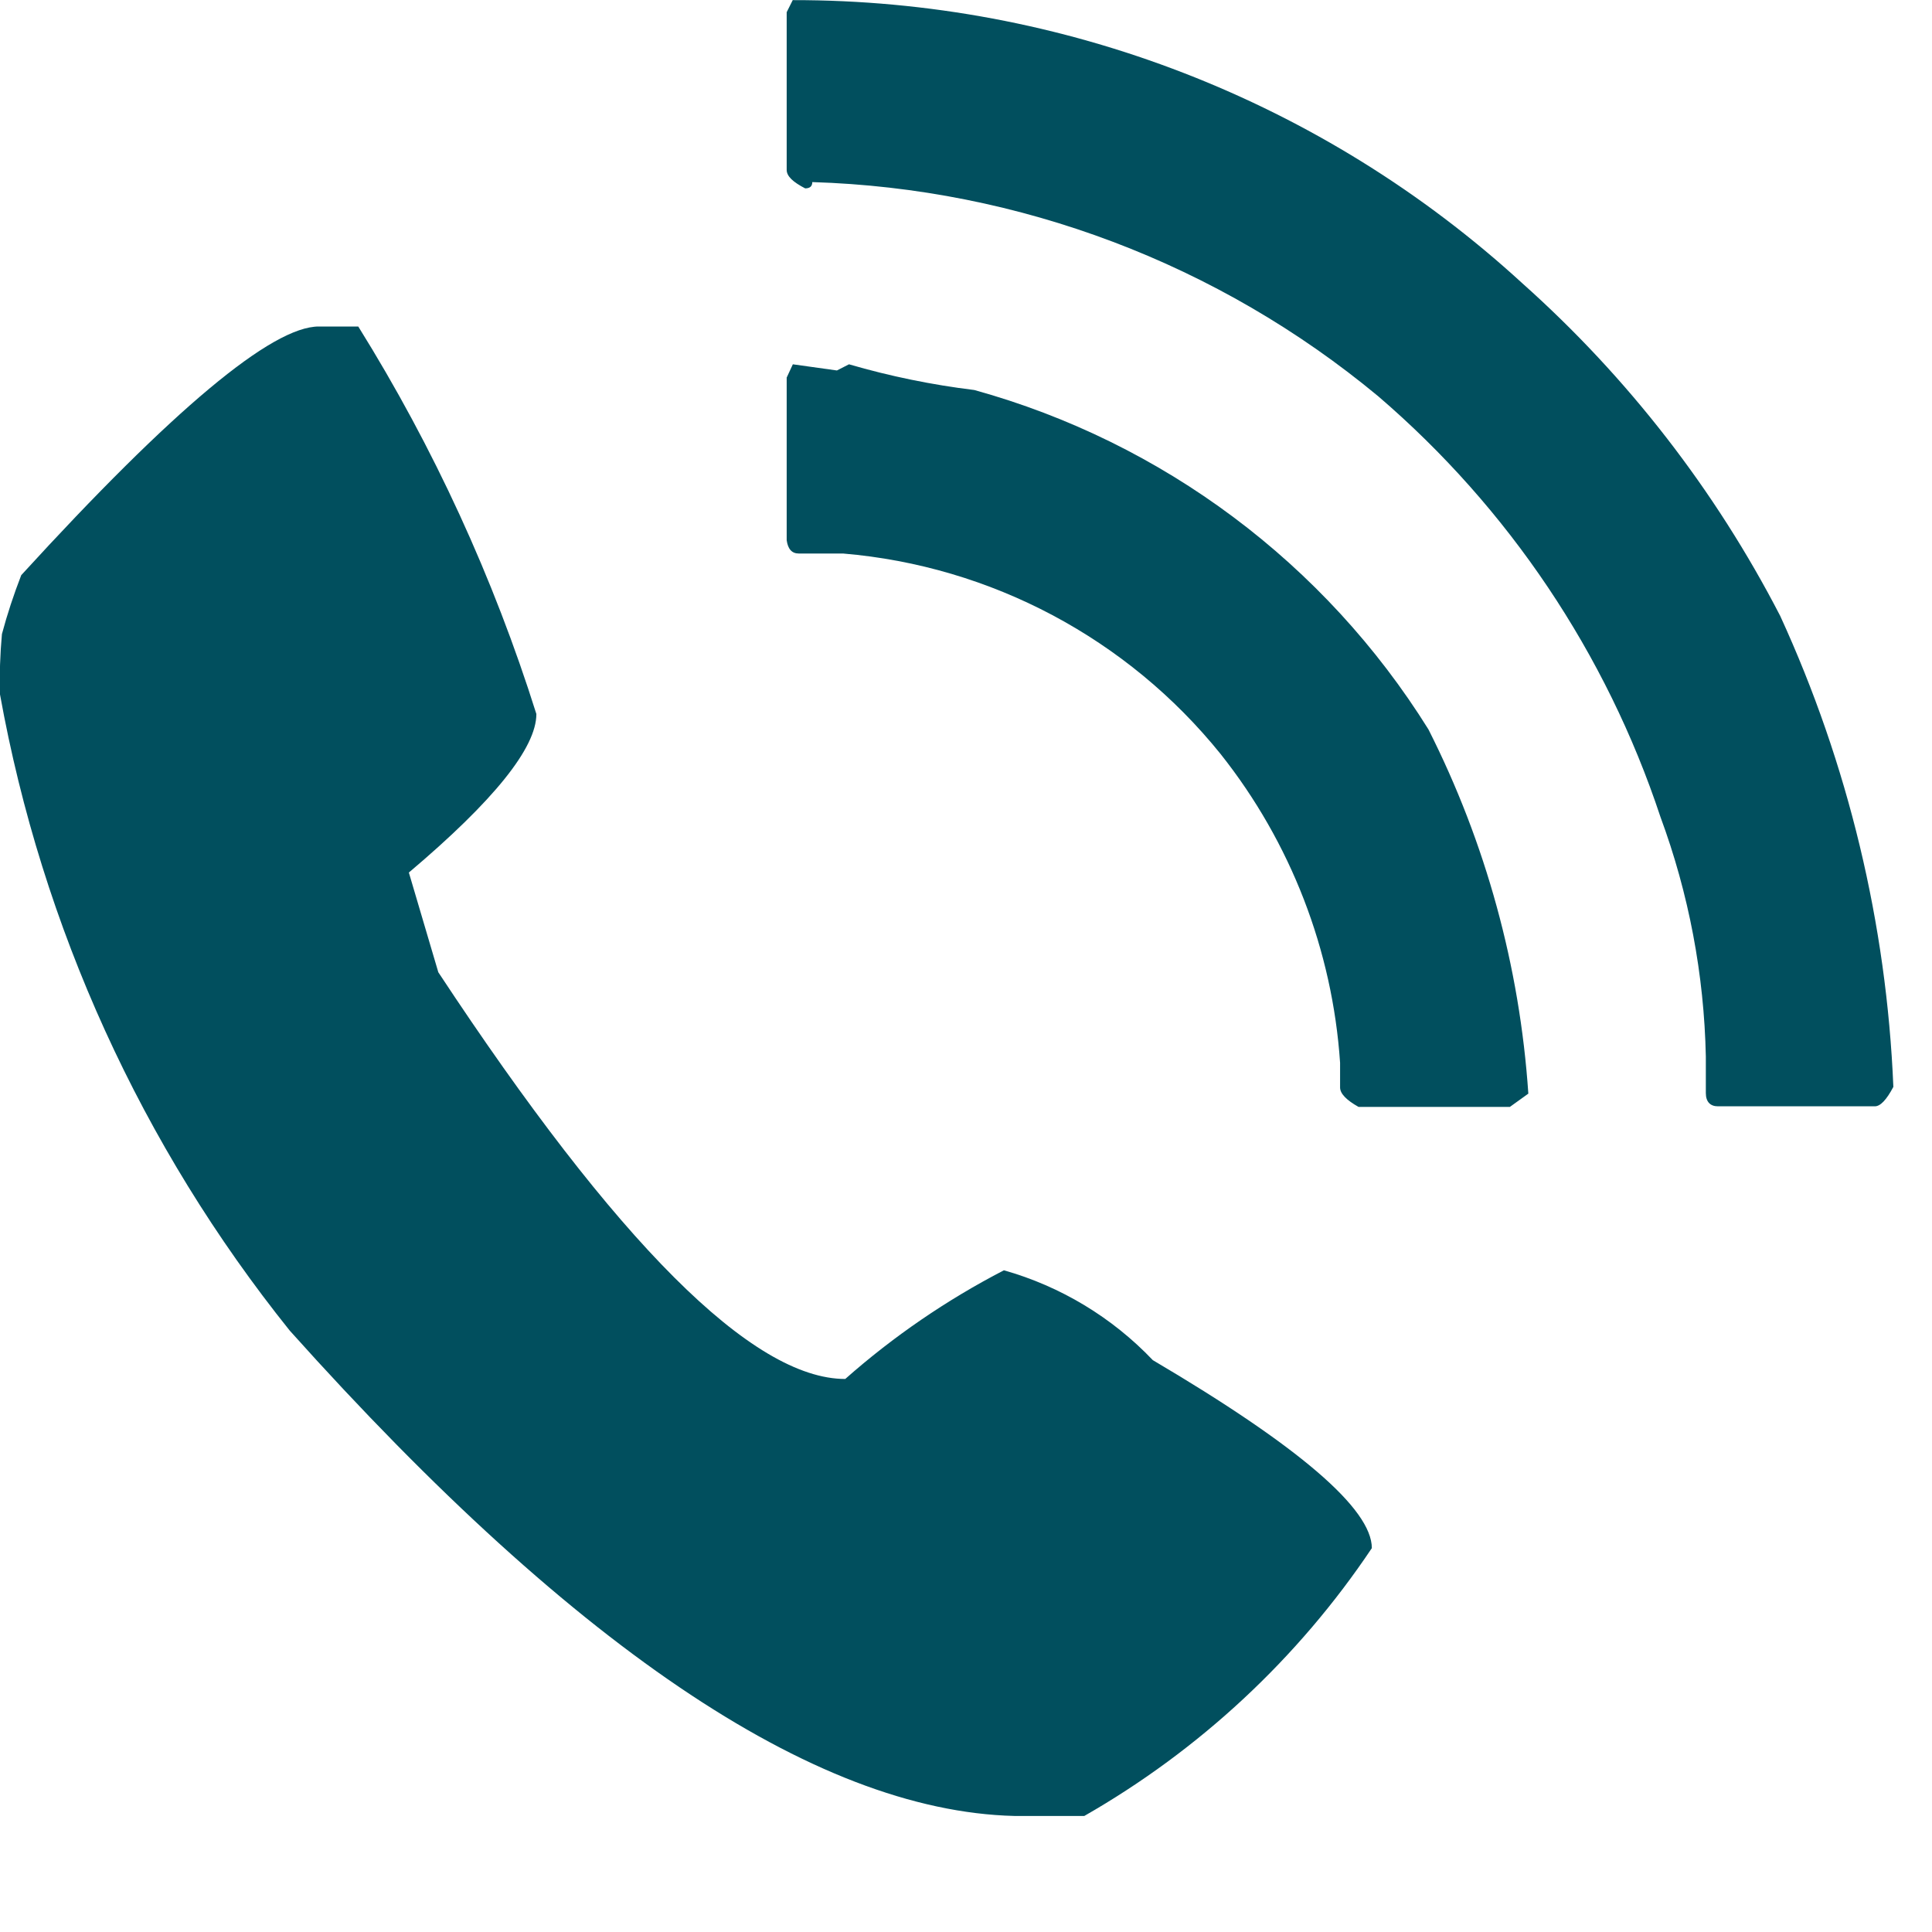
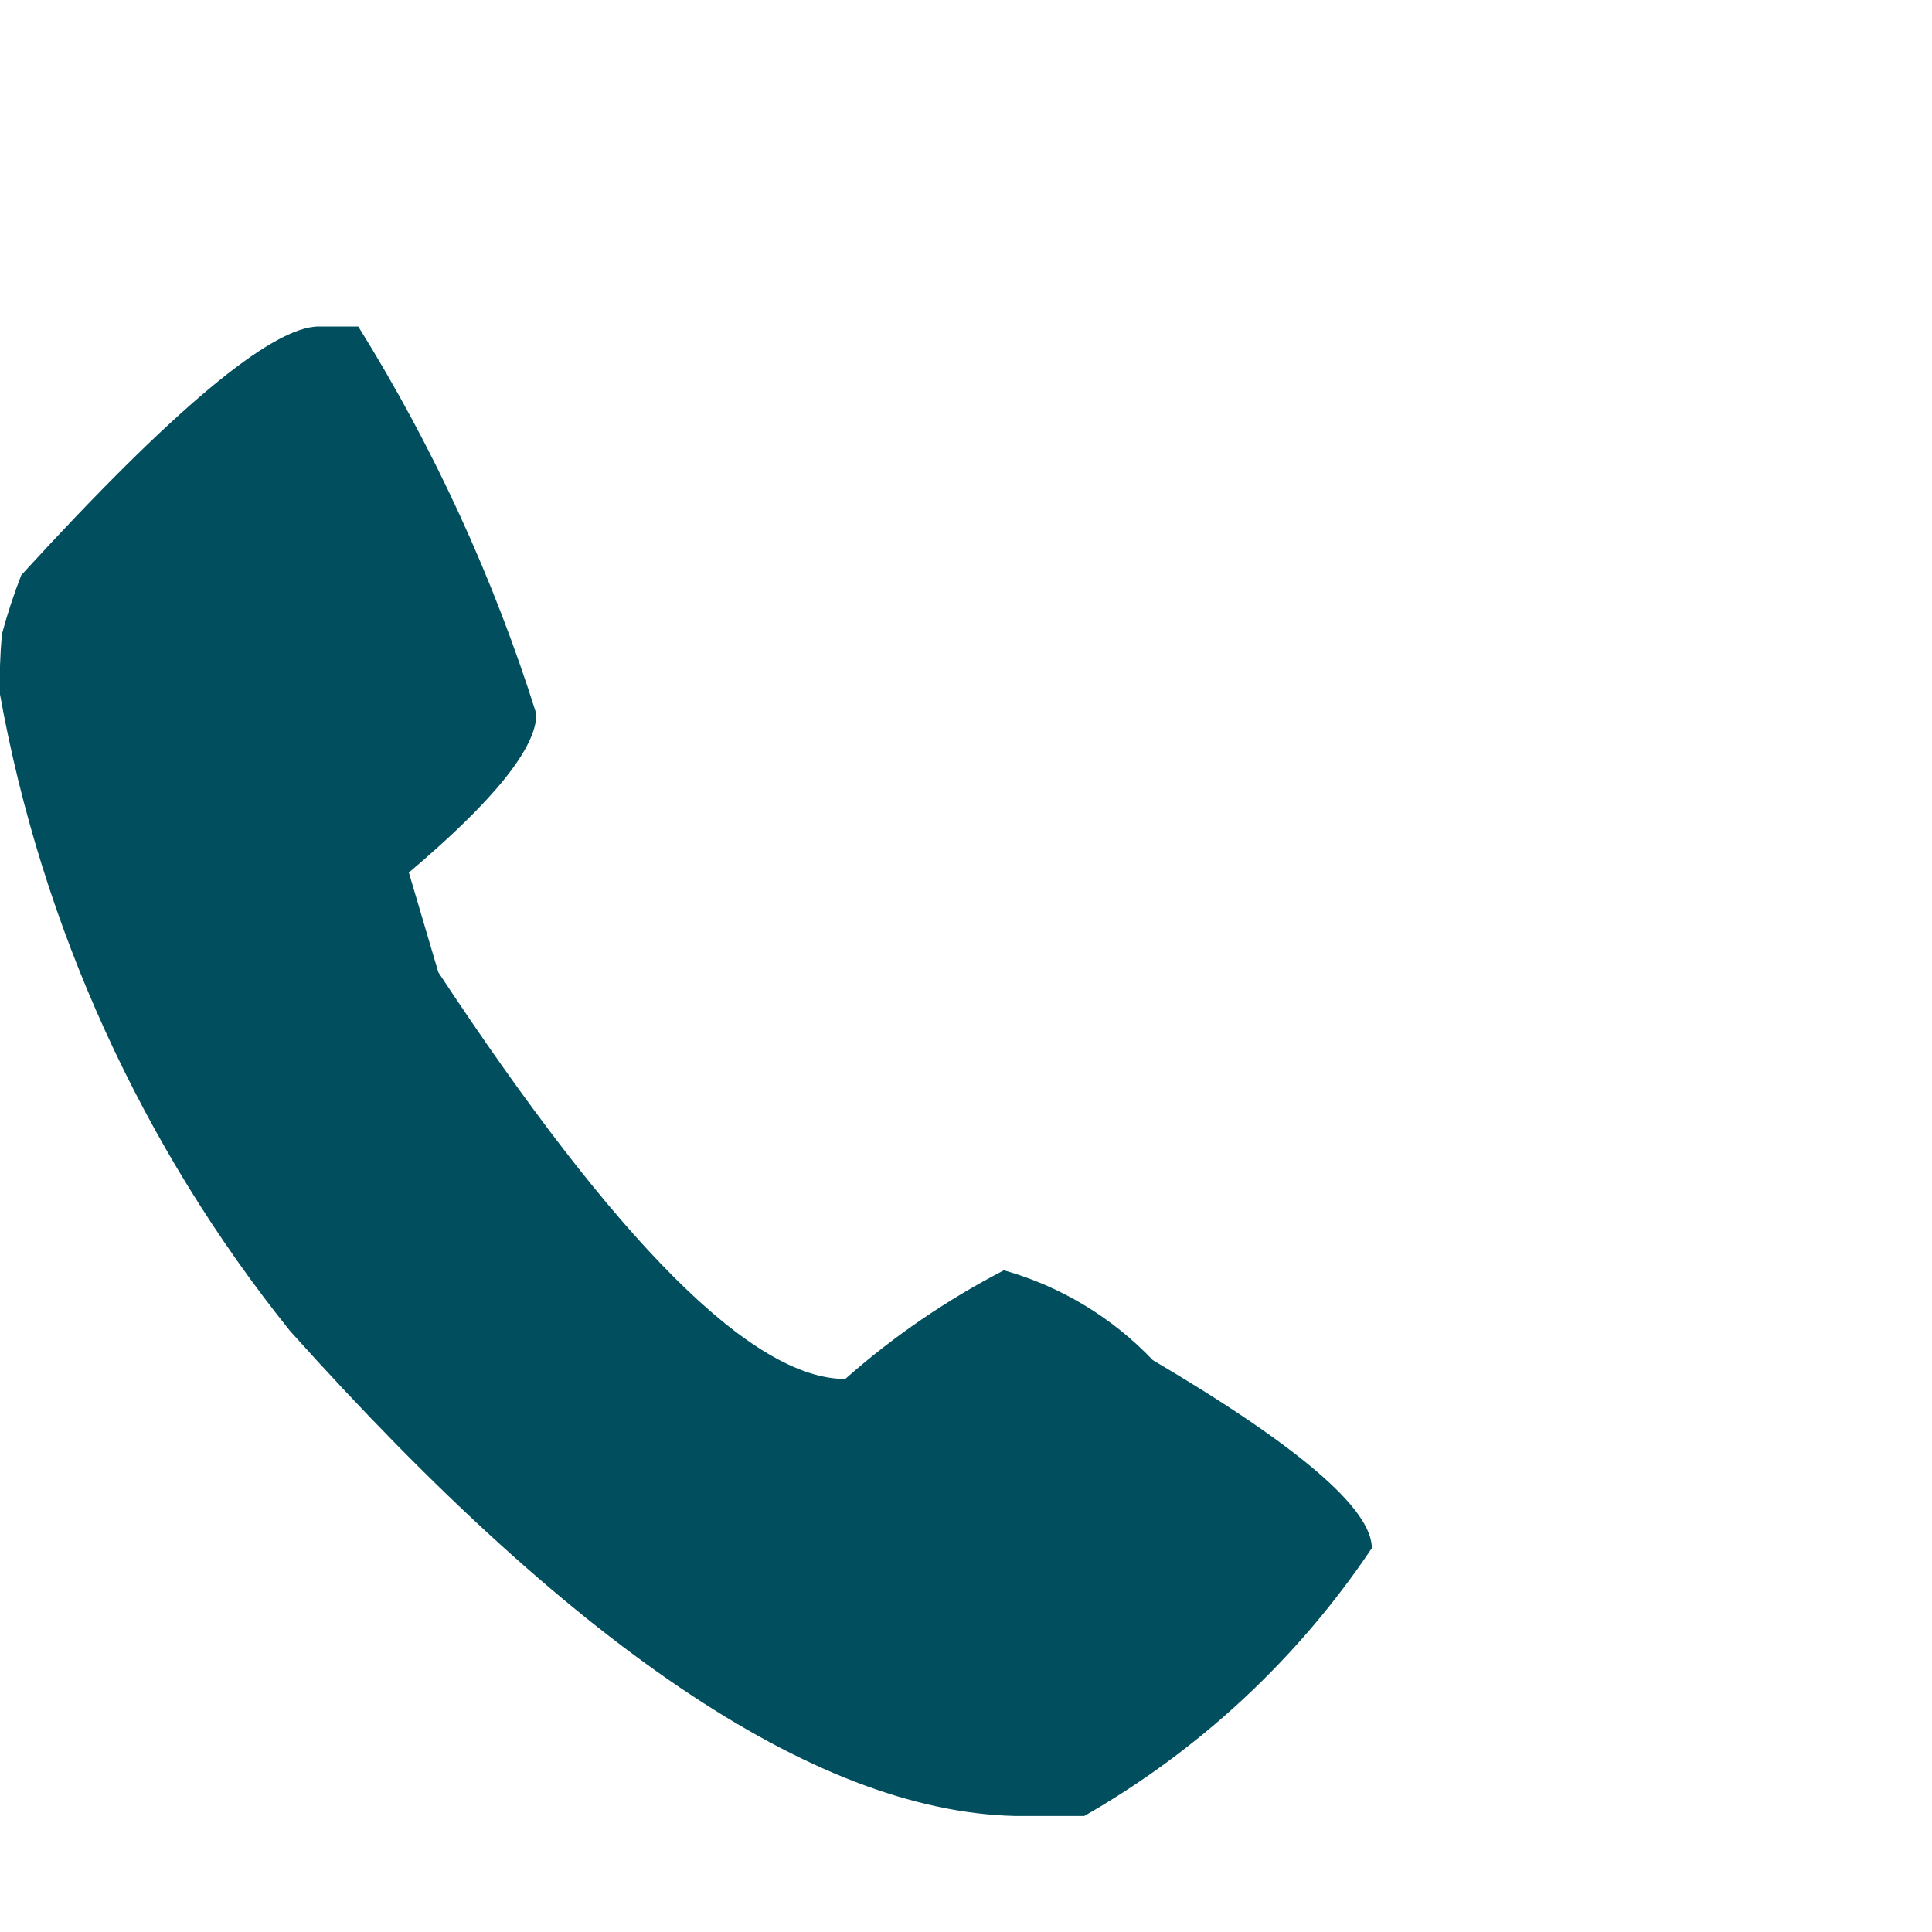
<svg xmlns="http://www.w3.org/2000/svg" width="100%" height="100%" viewBox="0 0 16 16" version="1.1" xml:space="preserve" style="fill-rule:evenodd;clip-rule:evenodd;stroke-linejoin:round;stroke-miterlimit:2;">
  <g>
    <clipPath id="_clip1">
      <rect x="0" y="0" width="15.68" height="15.039" />
    </clipPath>
    <g clip-path="url(#_clip1)">
      <path d="M0.177,4.762C1.432,3.389 2.253,2.703 2.641,2.704L2.967,2.704C3.592,3.707 4.087,4.786 4.442,5.913C4.442,6.193 4.09,6.631 3.386,7.226L3.63,8.052C5.11,10.297 6.233,11.42 7,11.42C7.399,11.067 7.841,10.765 8.314,10.52C8.784,10.653 9.21,10.91 9.547,11.264C10.756,11.977 11.361,12.496 11.361,12.821C10.749,13.735 9.933,14.494 8.978,15.04L8.478,15.04C6.826,15.04 4.8,13.7 2.4,11.02C1.173,9.491 0.348,7.68 0,5.751C-0.005,5.584 0.001,5.417 0.016,5.251C0.06,5.086 0.114,4.923 0.176,4.763" style="fill:rgb(1,79,94);fill-rule:nonzero;" />
-       <path d="M12.605,2.344C13.48,3.124 14.205,4.059 14.743,5.101C15.306,6.328 15.624,7.652 15.68,9.001C15.623,9.109 15.572,9.162 15.527,9.162L14.227,9.162C14.165,9.162 14.127,9.126 14.127,9.052L14.127,8.75C14.113,8.072 13.986,7.401 13.751,6.765C13.303,5.413 12.494,4.208 11.413,3.281C10.092,2.185 8.443,1.56 6.727,1.508C6.727,1.543 6.707,1.56 6.668,1.56C6.568,1.508 6.515,1.46 6.515,1.407L6.515,0.101L6.565,0.001C8.8,-0.002 10.957,0.834 12.605,2.344M6.931,3.068L7.031,3.017C7.371,3.116 7.718,3.187 8.069,3.23C9.63,3.662 10.973,4.666 11.83,6.041C12.305,6.981 12.586,8.006 12.657,9.057L12.504,9.167L11.251,9.167C11.151,9.111 11.098,9.057 11.098,9.006L11.098,8.801C11.035,7.869 10.69,6.977 10.109,6.245C9.338,5.288 8.207,4.687 6.982,4.584L6.615,4.584C6.558,4.584 6.525,4.547 6.515,4.474L6.515,3.127L6.566,3.017L6.931,3.068Z" style="fill:rgb(1,79,94);fill-rule:nonzero;" />
    </g>
  </g>
</svg>